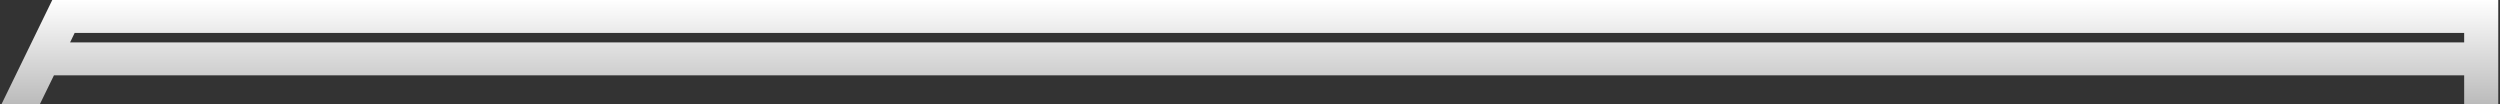
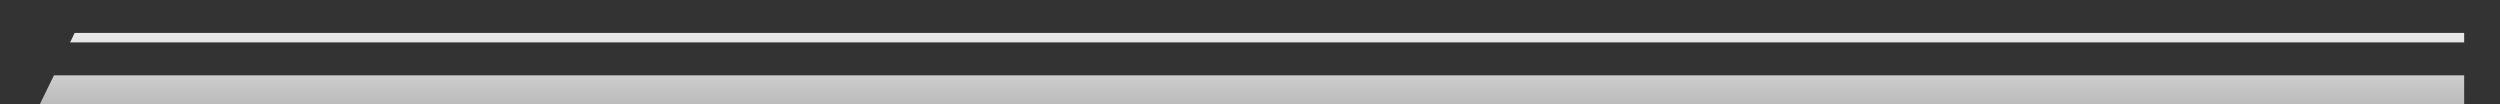
<svg xmlns="http://www.w3.org/2000/svg" width="721" height="30" viewBox="0 0 721 30" fill="none">
  <rect x="0" y="0" width="721" height="30" fill="#333333" stroke="none" />
-   <path d="M20.211 12.229H710.665V9.501H21.528L20.211 12.229ZM15.557 21.73L11.518 30H0.454L15.074 0H720.5V30H710.665V21.73H15.557Z" fill="url(#paint0_linear_534_211)" />
+   <path d="M20.211 12.229H710.665V9.501H21.528L20.211 12.229ZM15.557 21.73L11.518 30H0.454H720.5V30H710.665V21.73H15.557Z" fill="url(#paint0_linear_534_211)" />
  <defs>
    <linearGradient id="paint0_linear_534_211" x1="-158" y1="0" x2="-158" y2="30" gradientUnits="userSpaceOnUse">
      <stop stop-color="white" />
      <stop offset="1" stop-color="#BBBBBB" />
    </linearGradient>
  </defs>
</svg>